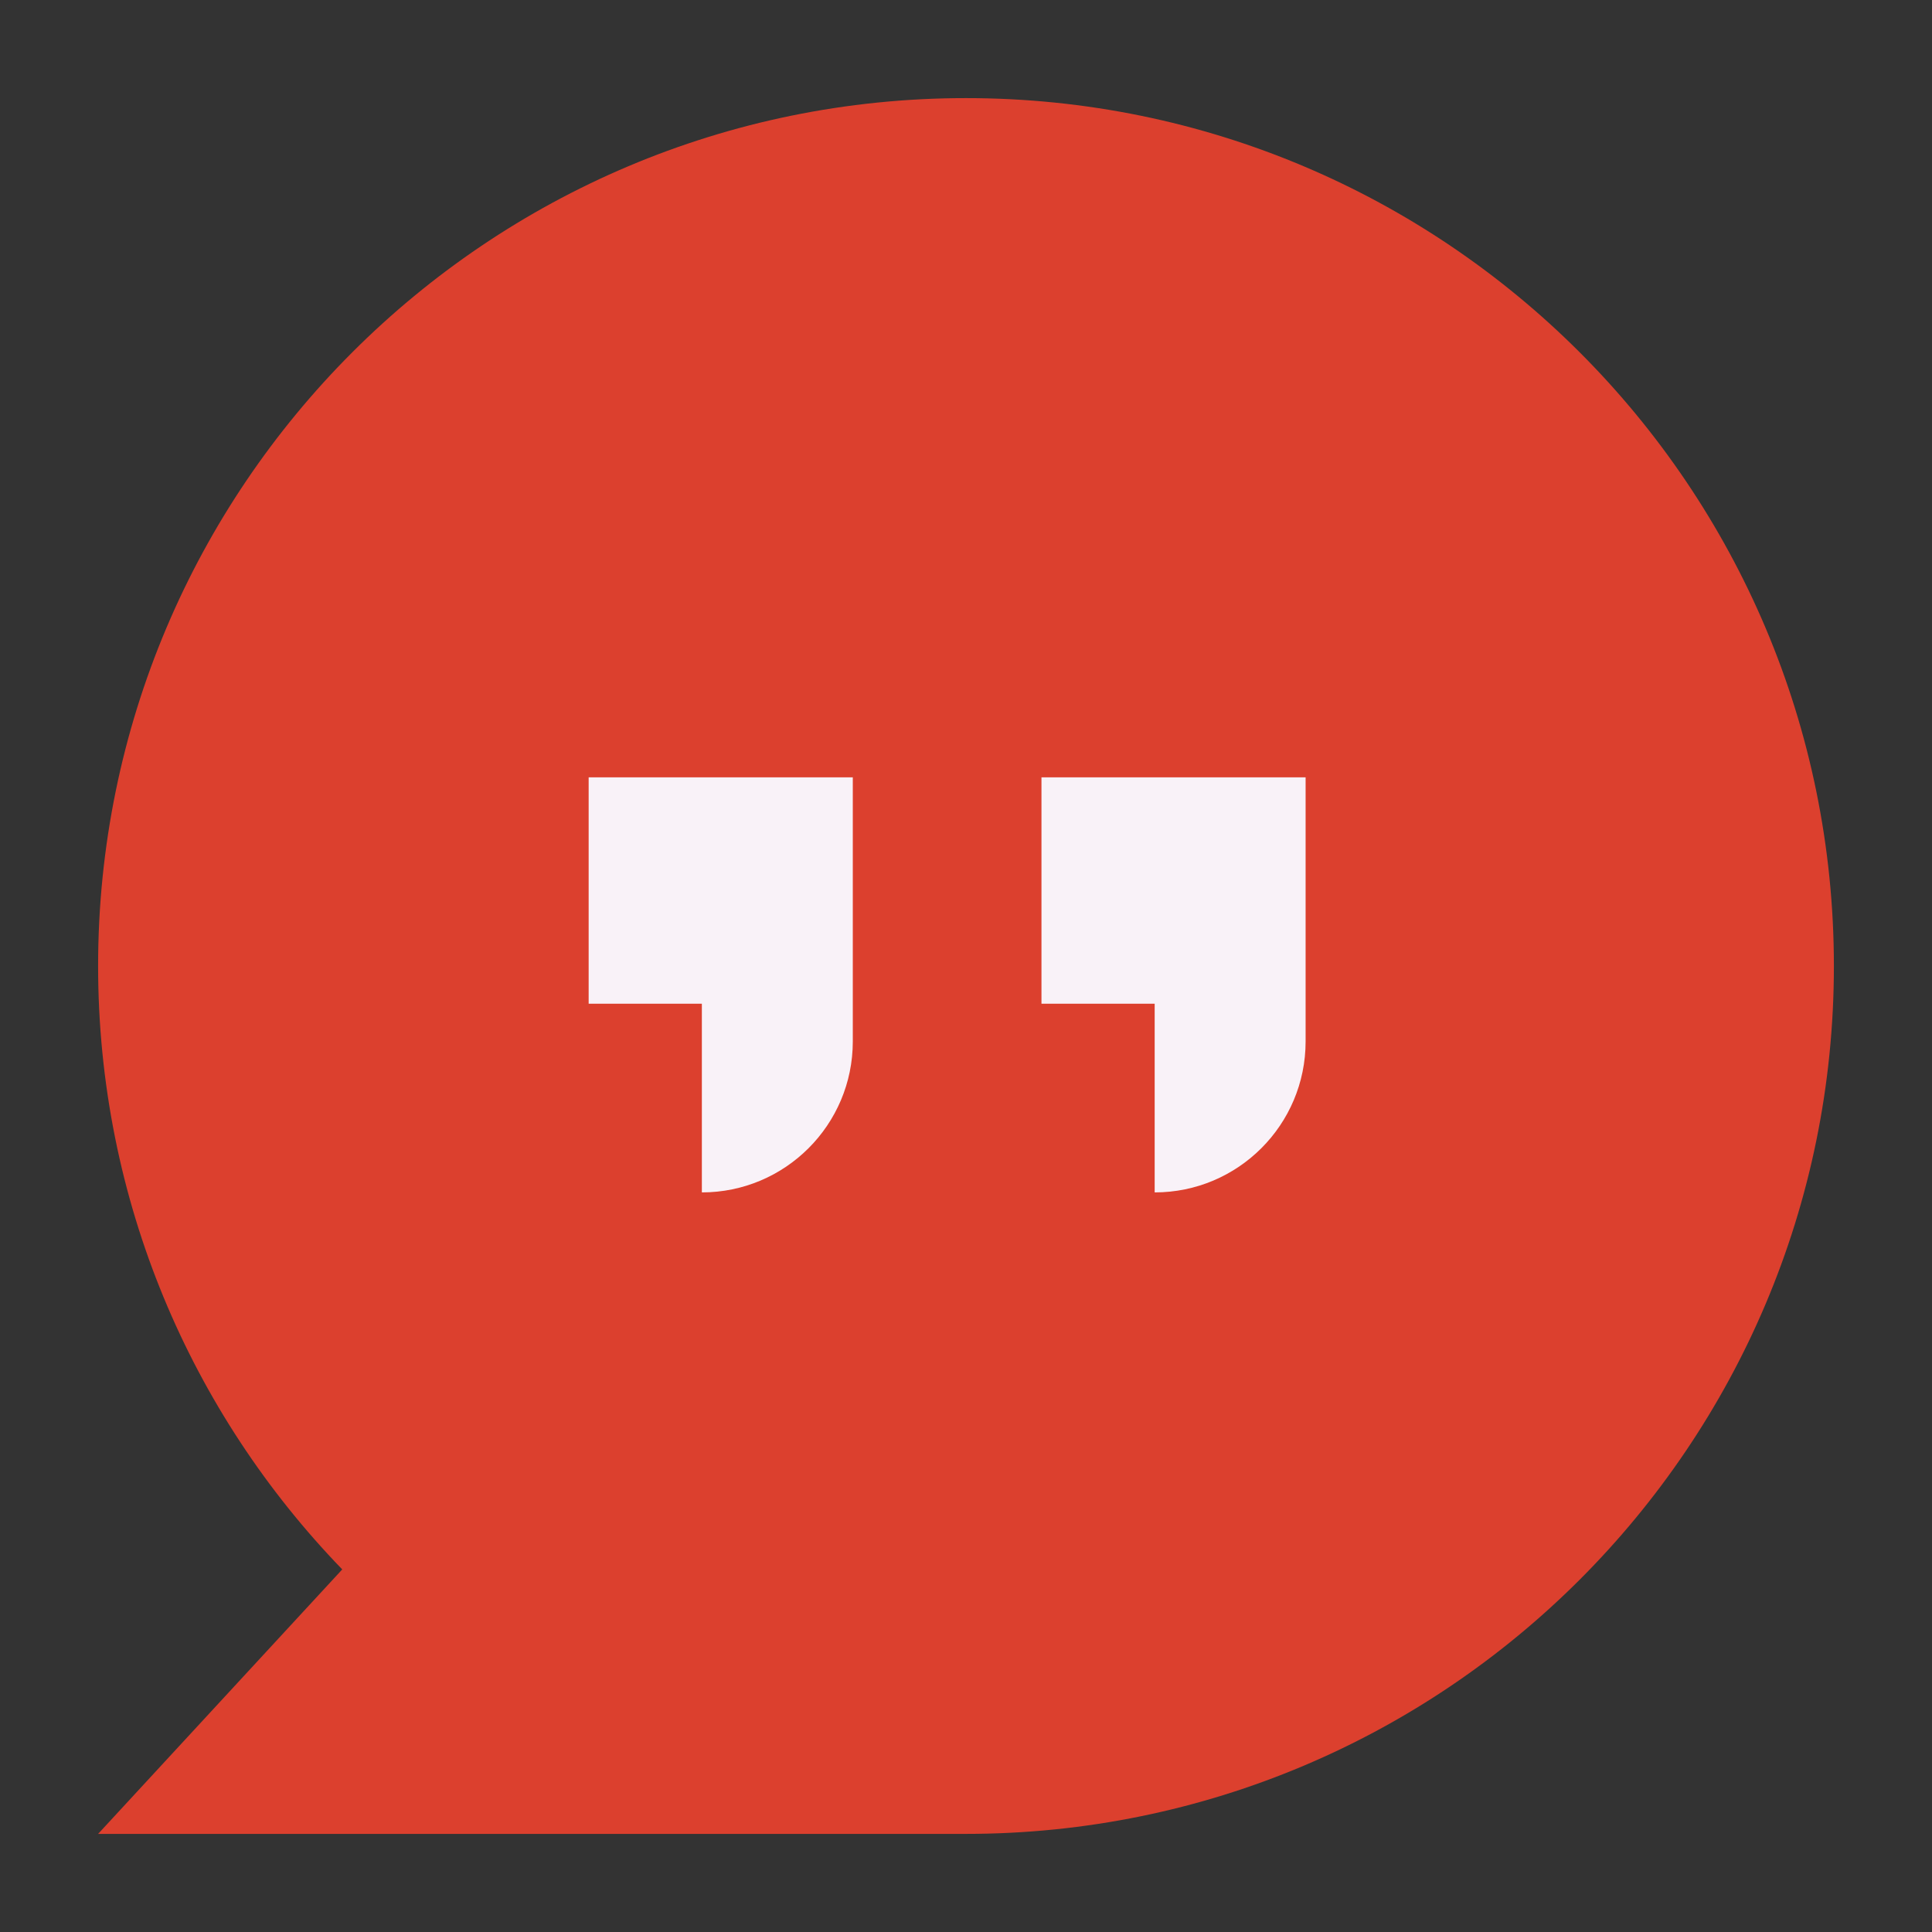
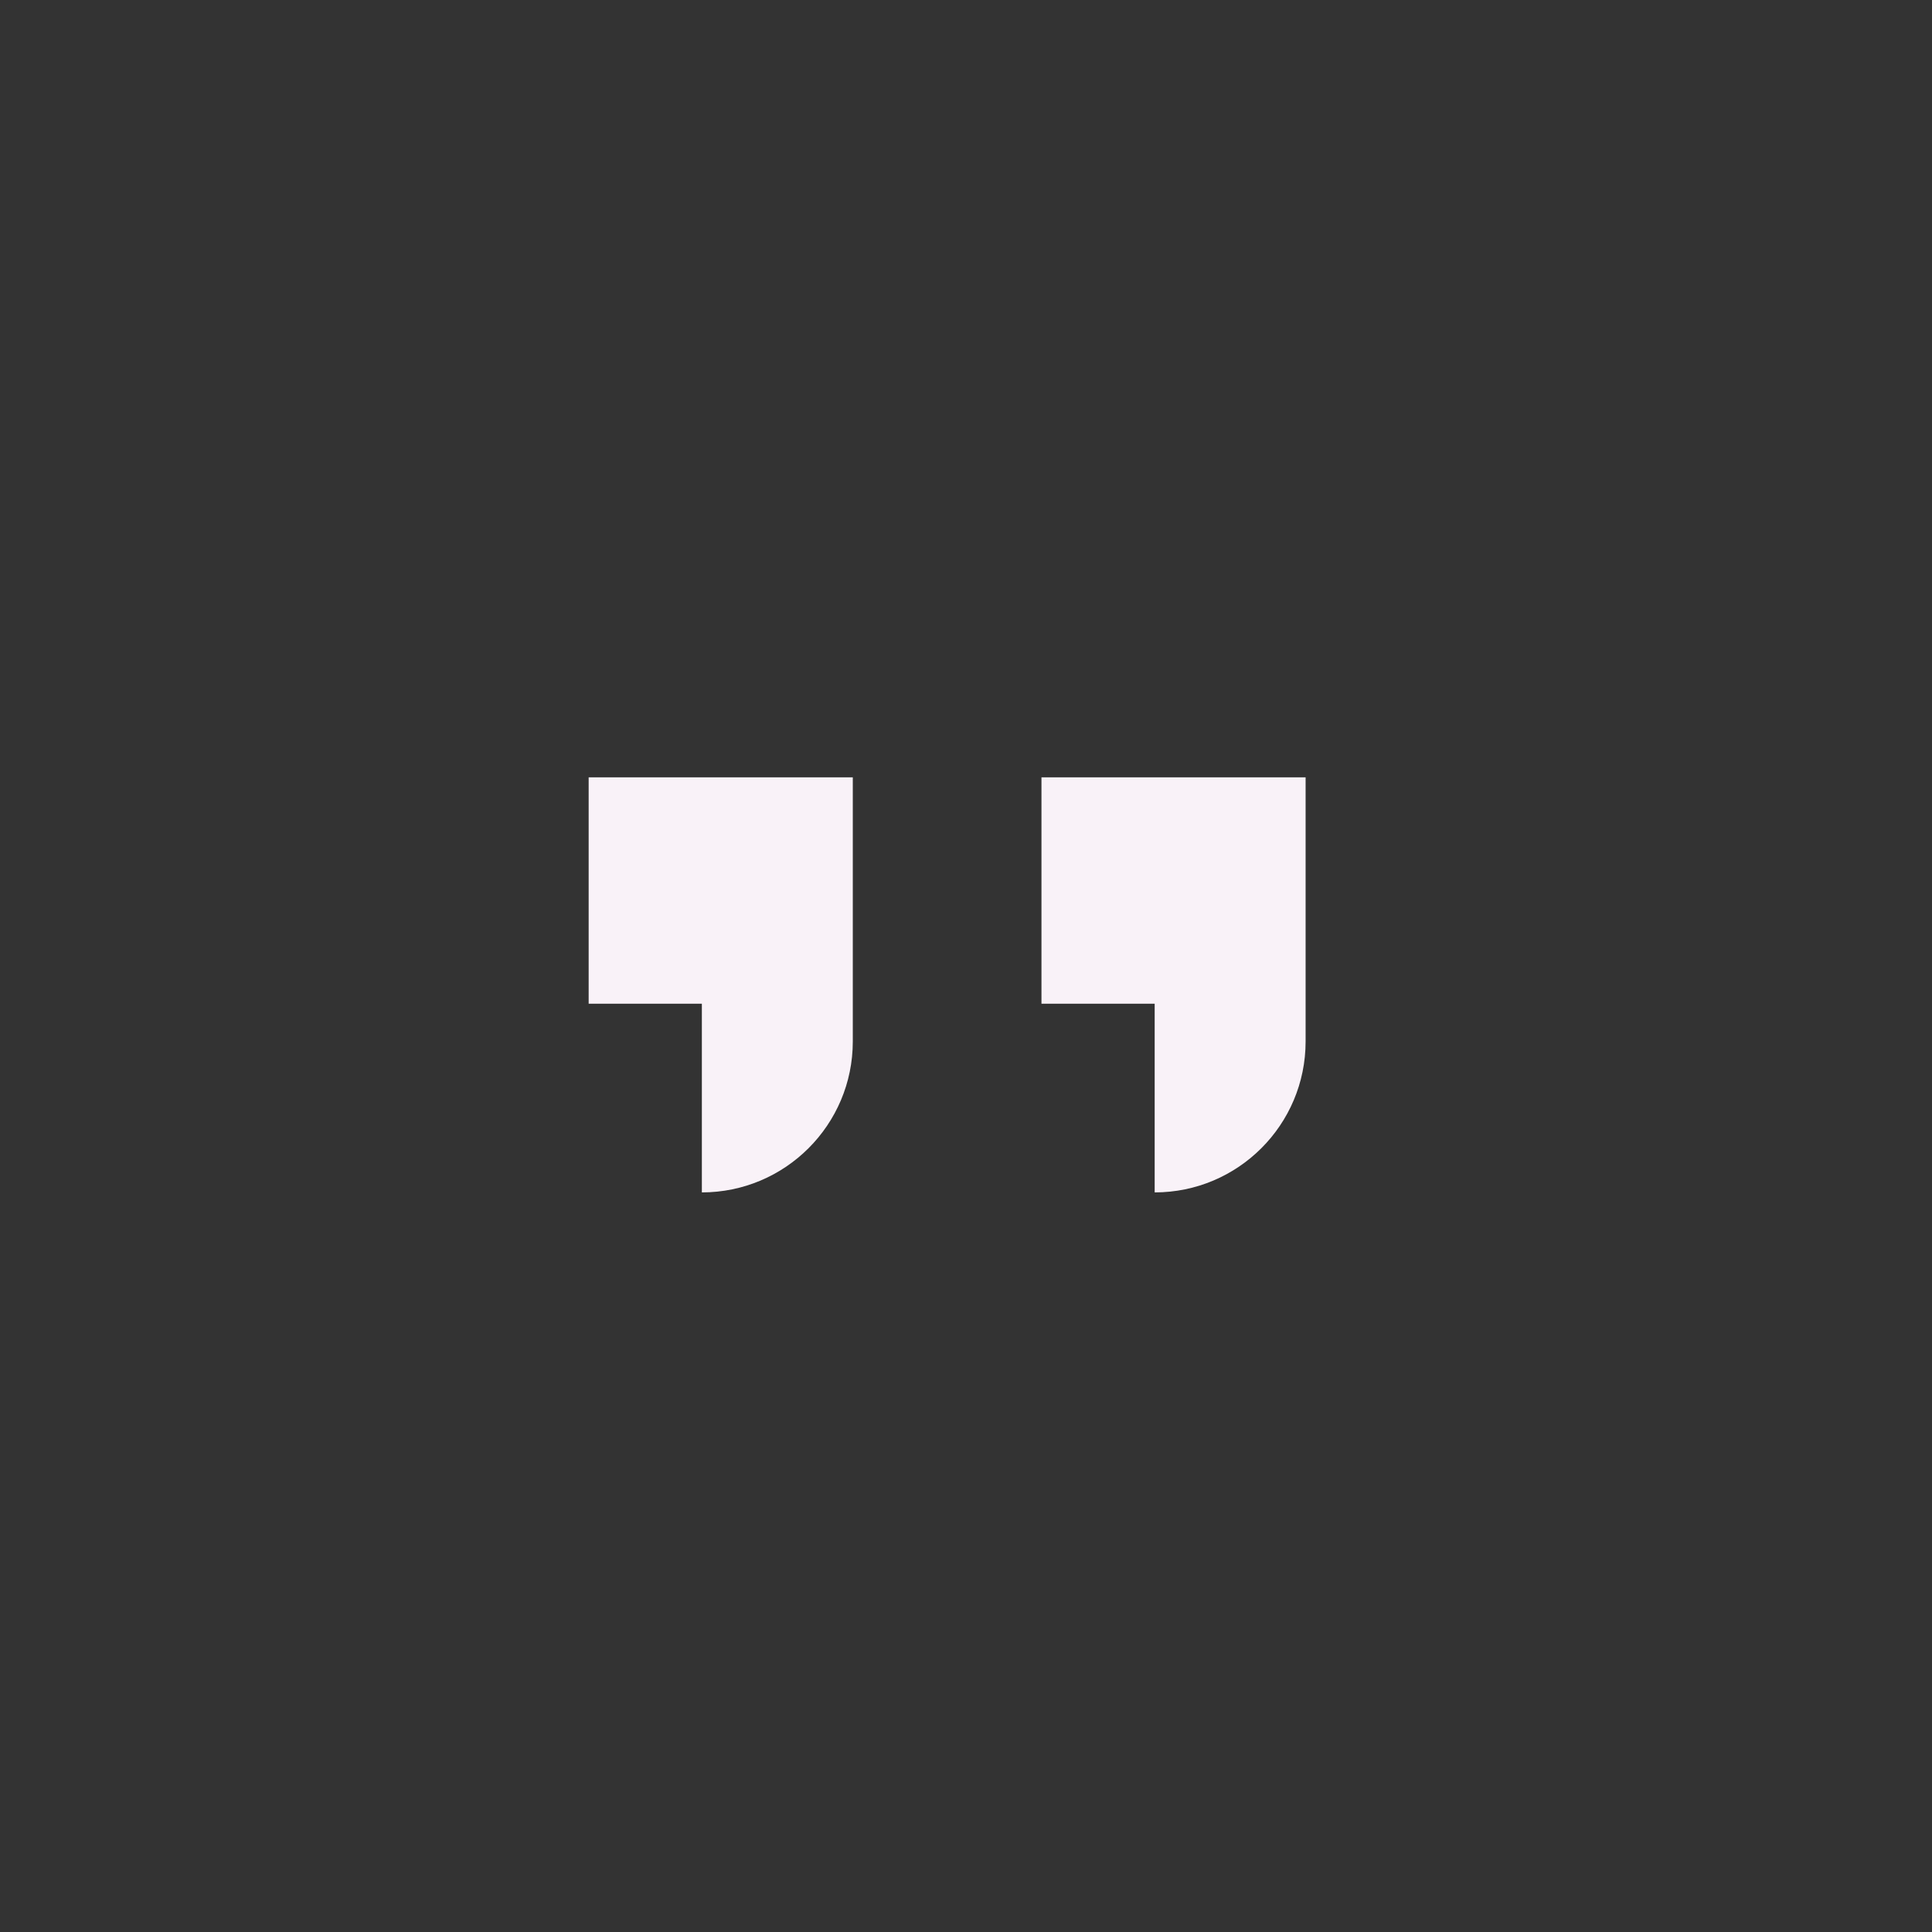
<svg xmlns="http://www.w3.org/2000/svg" width="512" height="512">
  <rect width="100%" height="100%" fill="#333333" stroke="none" />
-   <path fill="#dc402e" d="M256 26c127.03 0 230 102.97 230 230S383.03 486 256 486H26l64.7-70.09C50.65 374.52 26 318.14 26 256 26 128.97 128.97 26 256 26z" data-original="#ff4a4a" />
  <path d="M346 276c0 22.079-17.919 40-40 40v-50h-30v-60h70zm-120-10v10c0 11.04-4.48 21.04-11.72 28.28S197.04 316 186 316v-50h-30v-60h70z" data-original="#f9f2f8" fill="#f9f2f8" />
</svg>